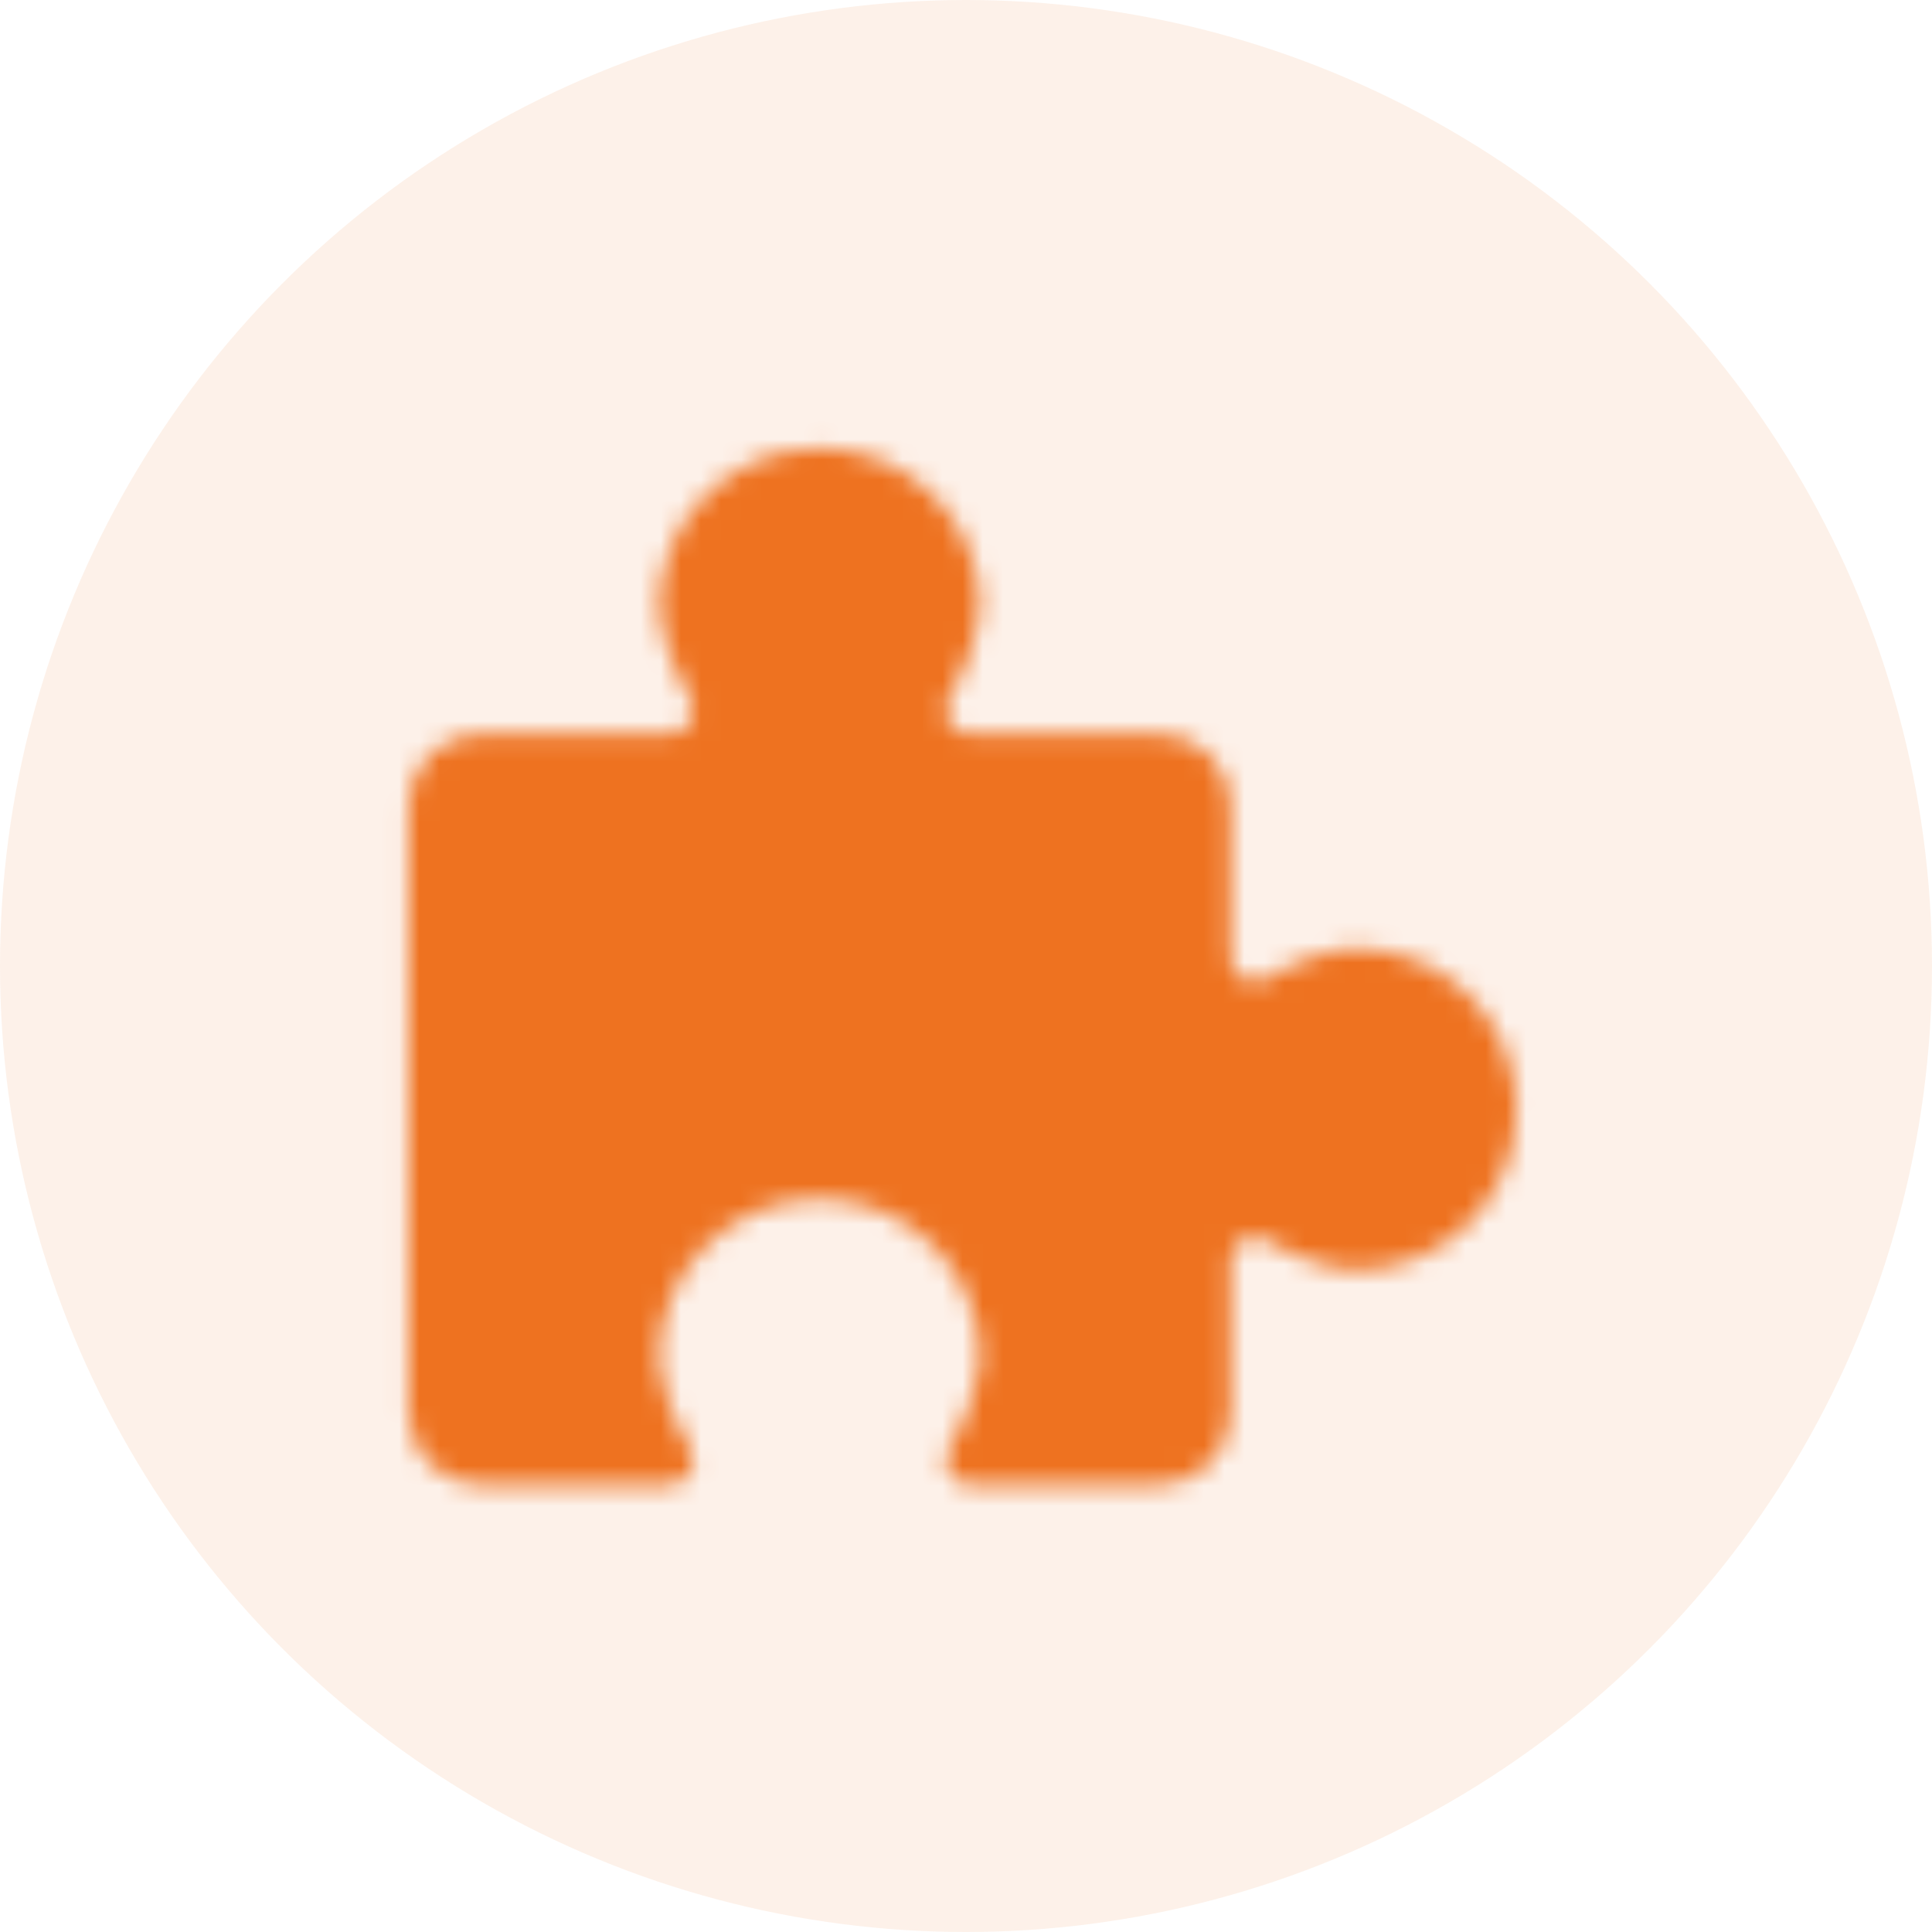
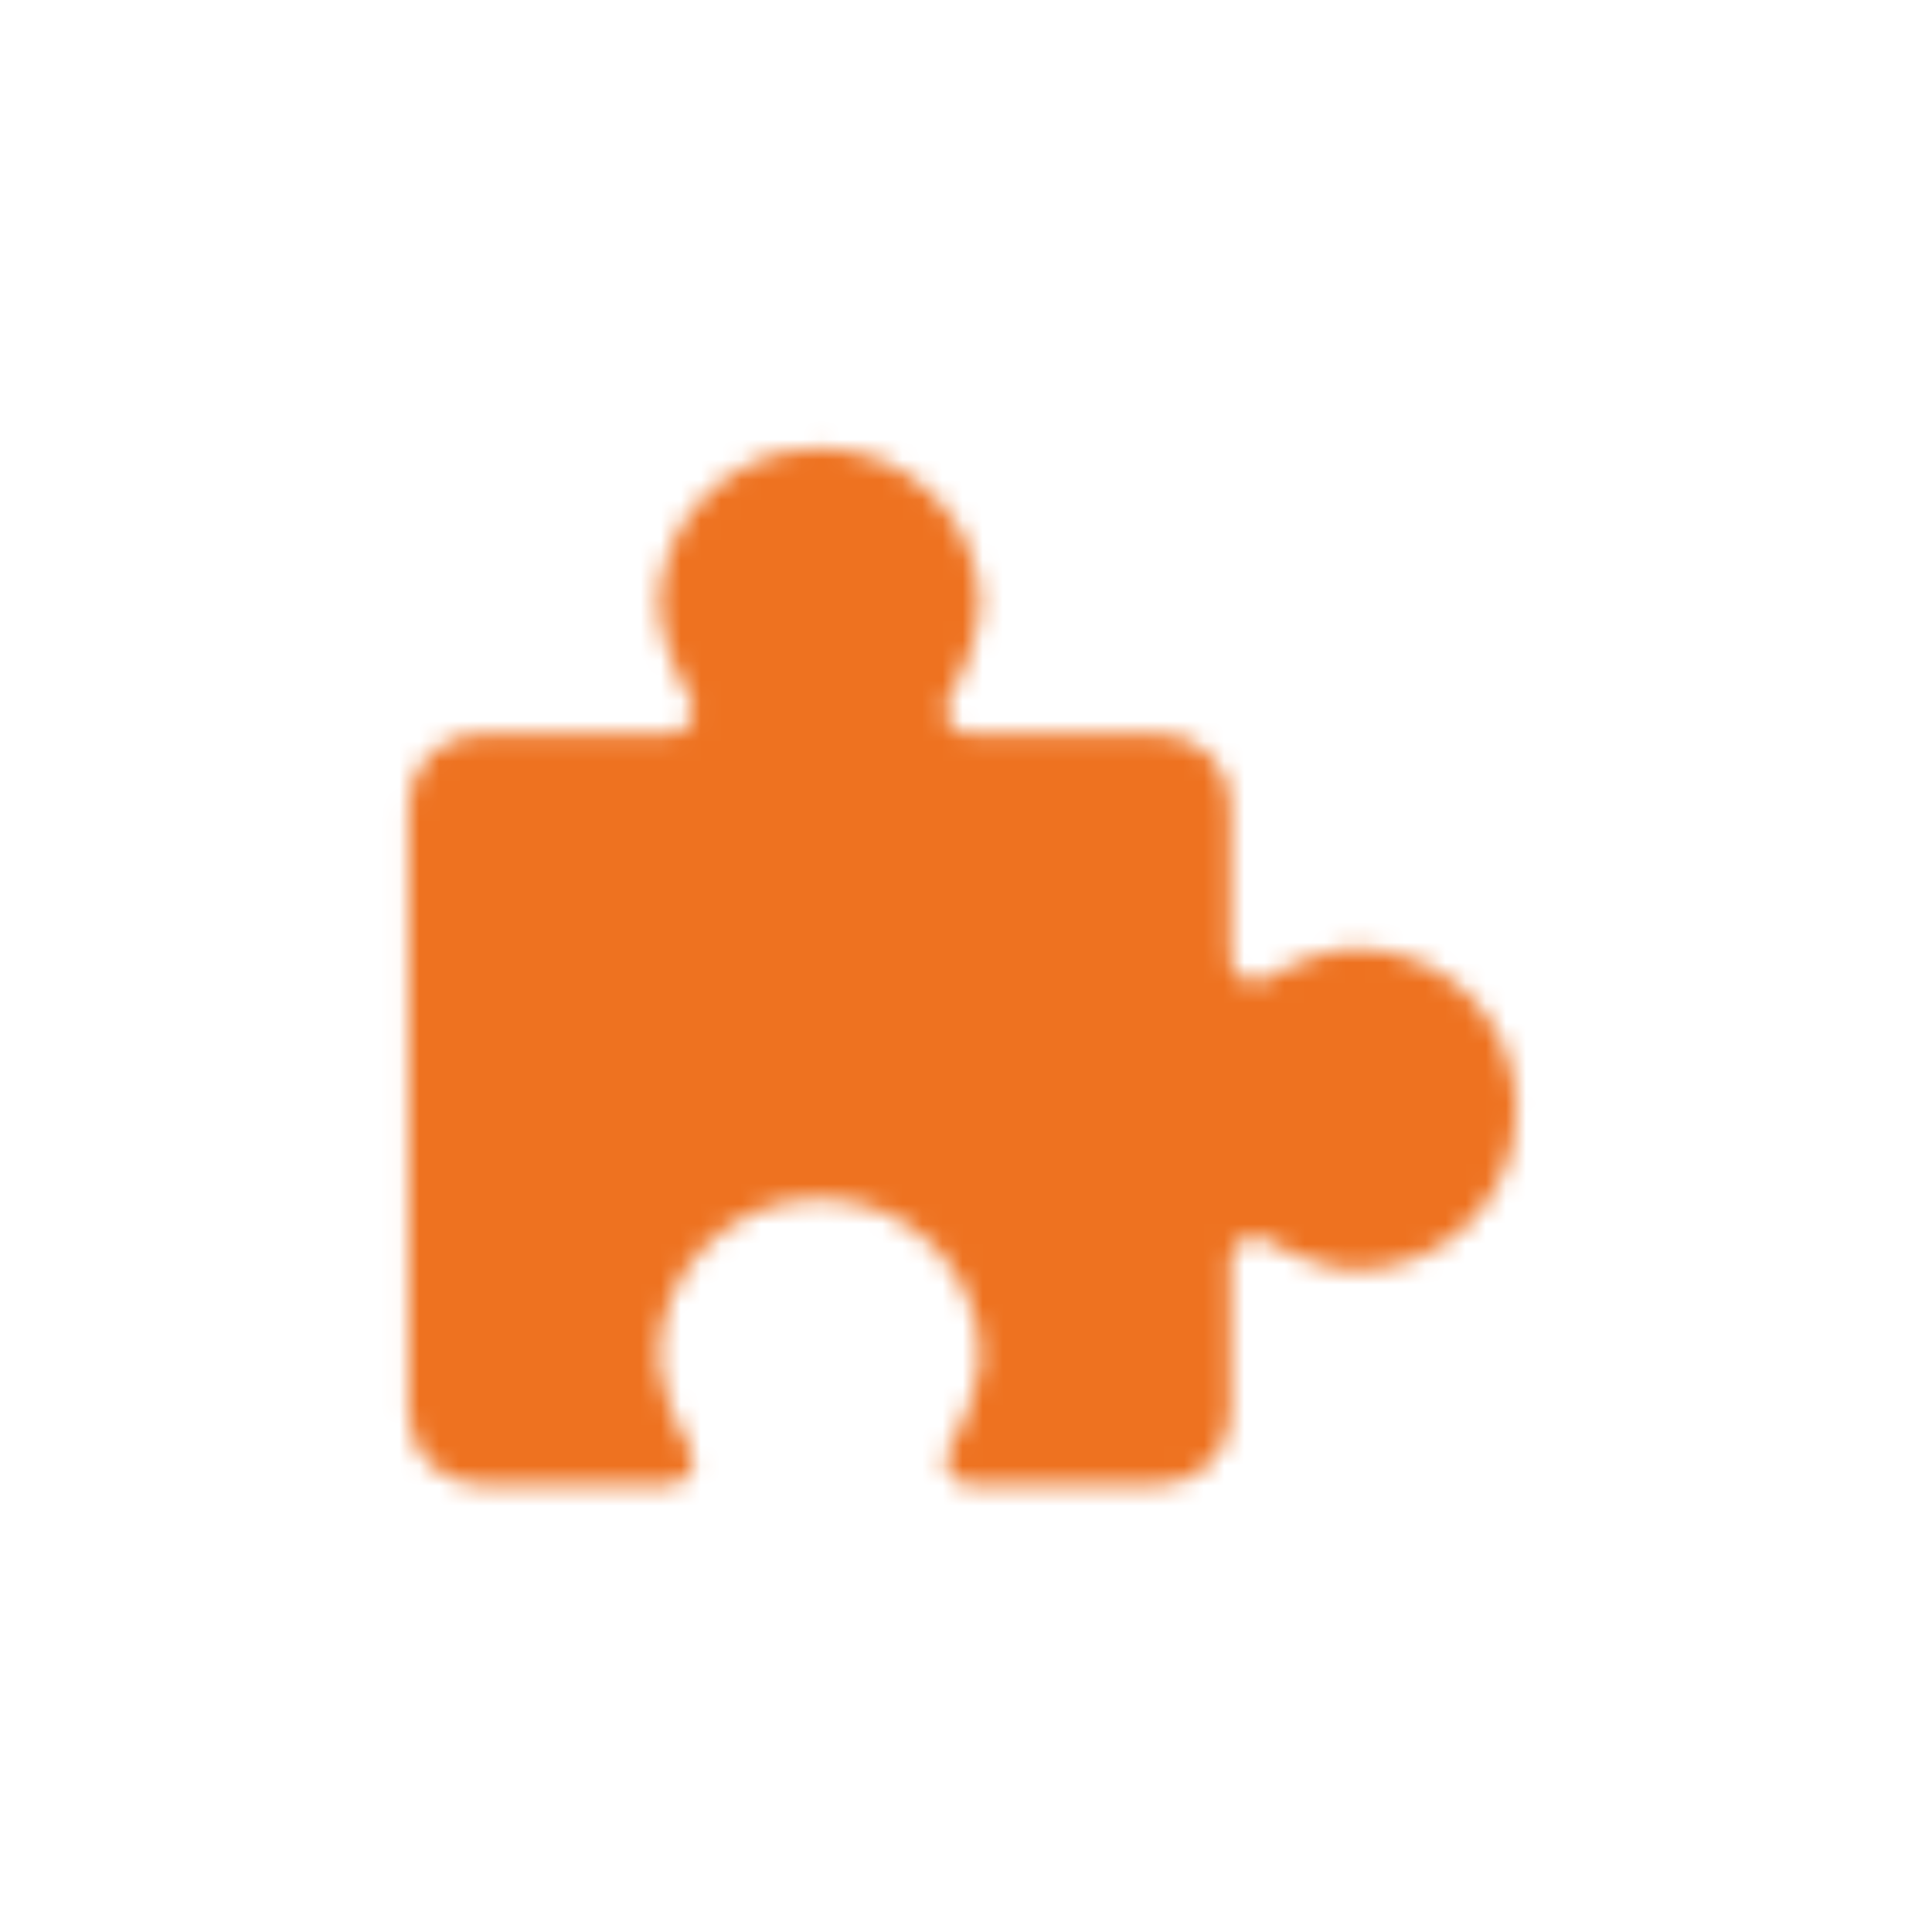
<svg xmlns="http://www.w3.org/2000/svg" xmlns:xlink="http://www.w3.org/1999/xlink" width="96" height="96" viewBox="0 0 96 96">
  <defs>
    <path id="jigsaw_icon_orange-a" d="M49.04,28.802 C47.935,28.802 46.132,29.356 44.633,30.285 C44.267,30.513 43.807,30.523 43.43,30.314 C43.055,30.104 42.823,29.708 42.823,29.278 L42.823,21.697 C42.823,19.736 41.231,18.144 39.27,18.144 L29.85,18.144 C29.424,18.144 29.031,17.915 28.82,17.545 C28.608,17.176 28.612,16.721 28.83,16.354 C29.806,14.712 30.388,12.7 30.388,11.927 C30.388,7.511 26.811,3.933 22.395,3.933 C17.979,3.933 14.401,7.511 14.401,11.927 C14.401,12.7 14.984,14.712 15.959,16.354 C16.177,16.721 16.181,17.176 15.971,17.547 C15.76,17.917 15.366,18.144 14.939,18.144 L5.519,18.144 C3.558,18.144 1.967,19.736 1.967,21.697 L1.967,51.895 C1.967,53.856 3.558,55.447 5.519,55.447 L14.939,55.447 C15.366,55.447 15.758,55.218 15.97,54.849 C16.181,54.479 16.177,54.023 15.959,53.657 C14.984,52.014 14.401,50.003 14.401,49.23 C14.401,44.814 17.979,41.237 22.395,41.237 C26.811,41.237 30.388,44.814 30.388,49.23 C30.388,50.003 29.806,52.014 28.83,53.657 C28.612,54.024 28.608,54.479 28.82,54.849 C29.029,55.22 29.424,55.447 29.85,55.447 L39.27,55.447 C41.231,55.447 42.823,53.856 42.823,51.895 L42.823,44.313 C42.823,43.883 43.055,43.485 43.432,43.278 C43.807,43.068 44.267,43.079 44.633,43.304 C46.132,44.235 47.935,44.789 49.04,44.789 C53.456,44.789 57.033,41.212 57.033,36.796 C57.033,32.38 53.456,28.802 49.04,28.802 Z" />
  </defs>
  <g fill="none" fill-rule="evenodd">
-     <circle cx="48" cy="48" r="48" fill="#EE7220" opacity=".1" />
    <g transform="translate(18.327 18.327)">
      <mask id="jigsaw_icon_orange-b" fill="#fff">
        <use xlink:href="#jigsaw_icon_orange-a" />
      </mask>
      <g fill="#EE7220" mask="url(#jigsaw_icon_orange-b)">
        <rect width="59" height="59" />
      </g>
    </g>
  </g>
</svg>